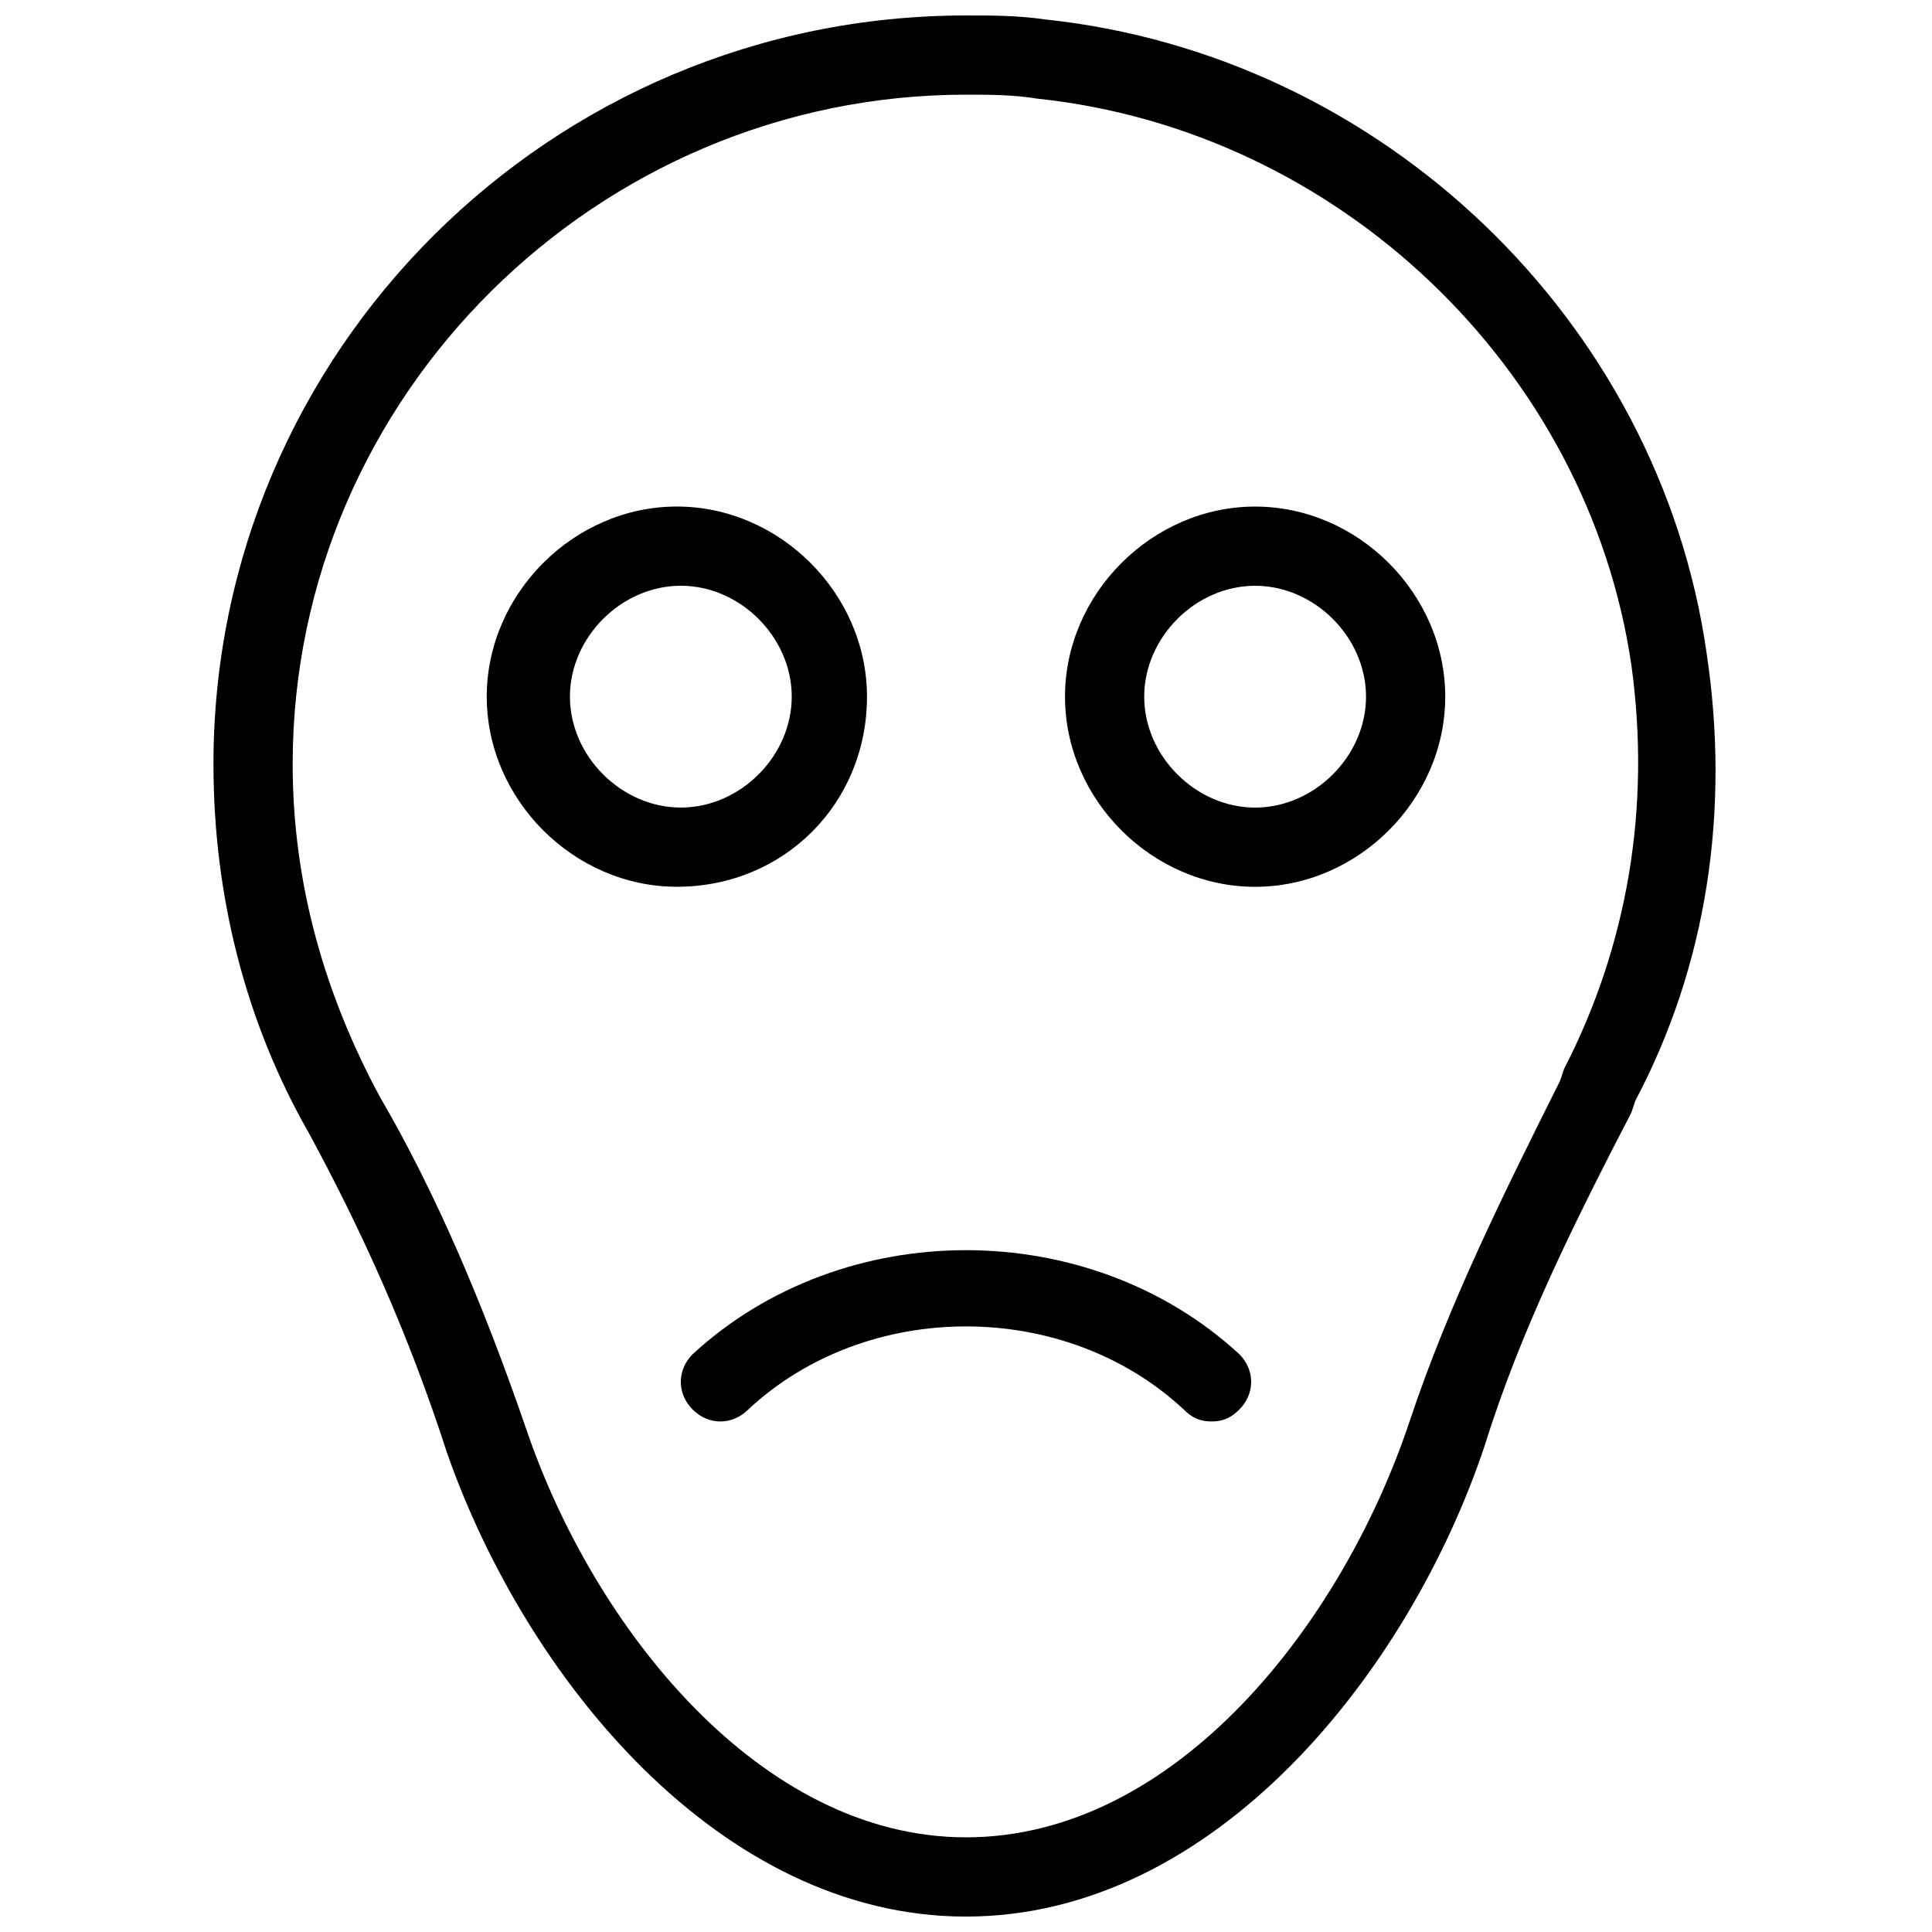
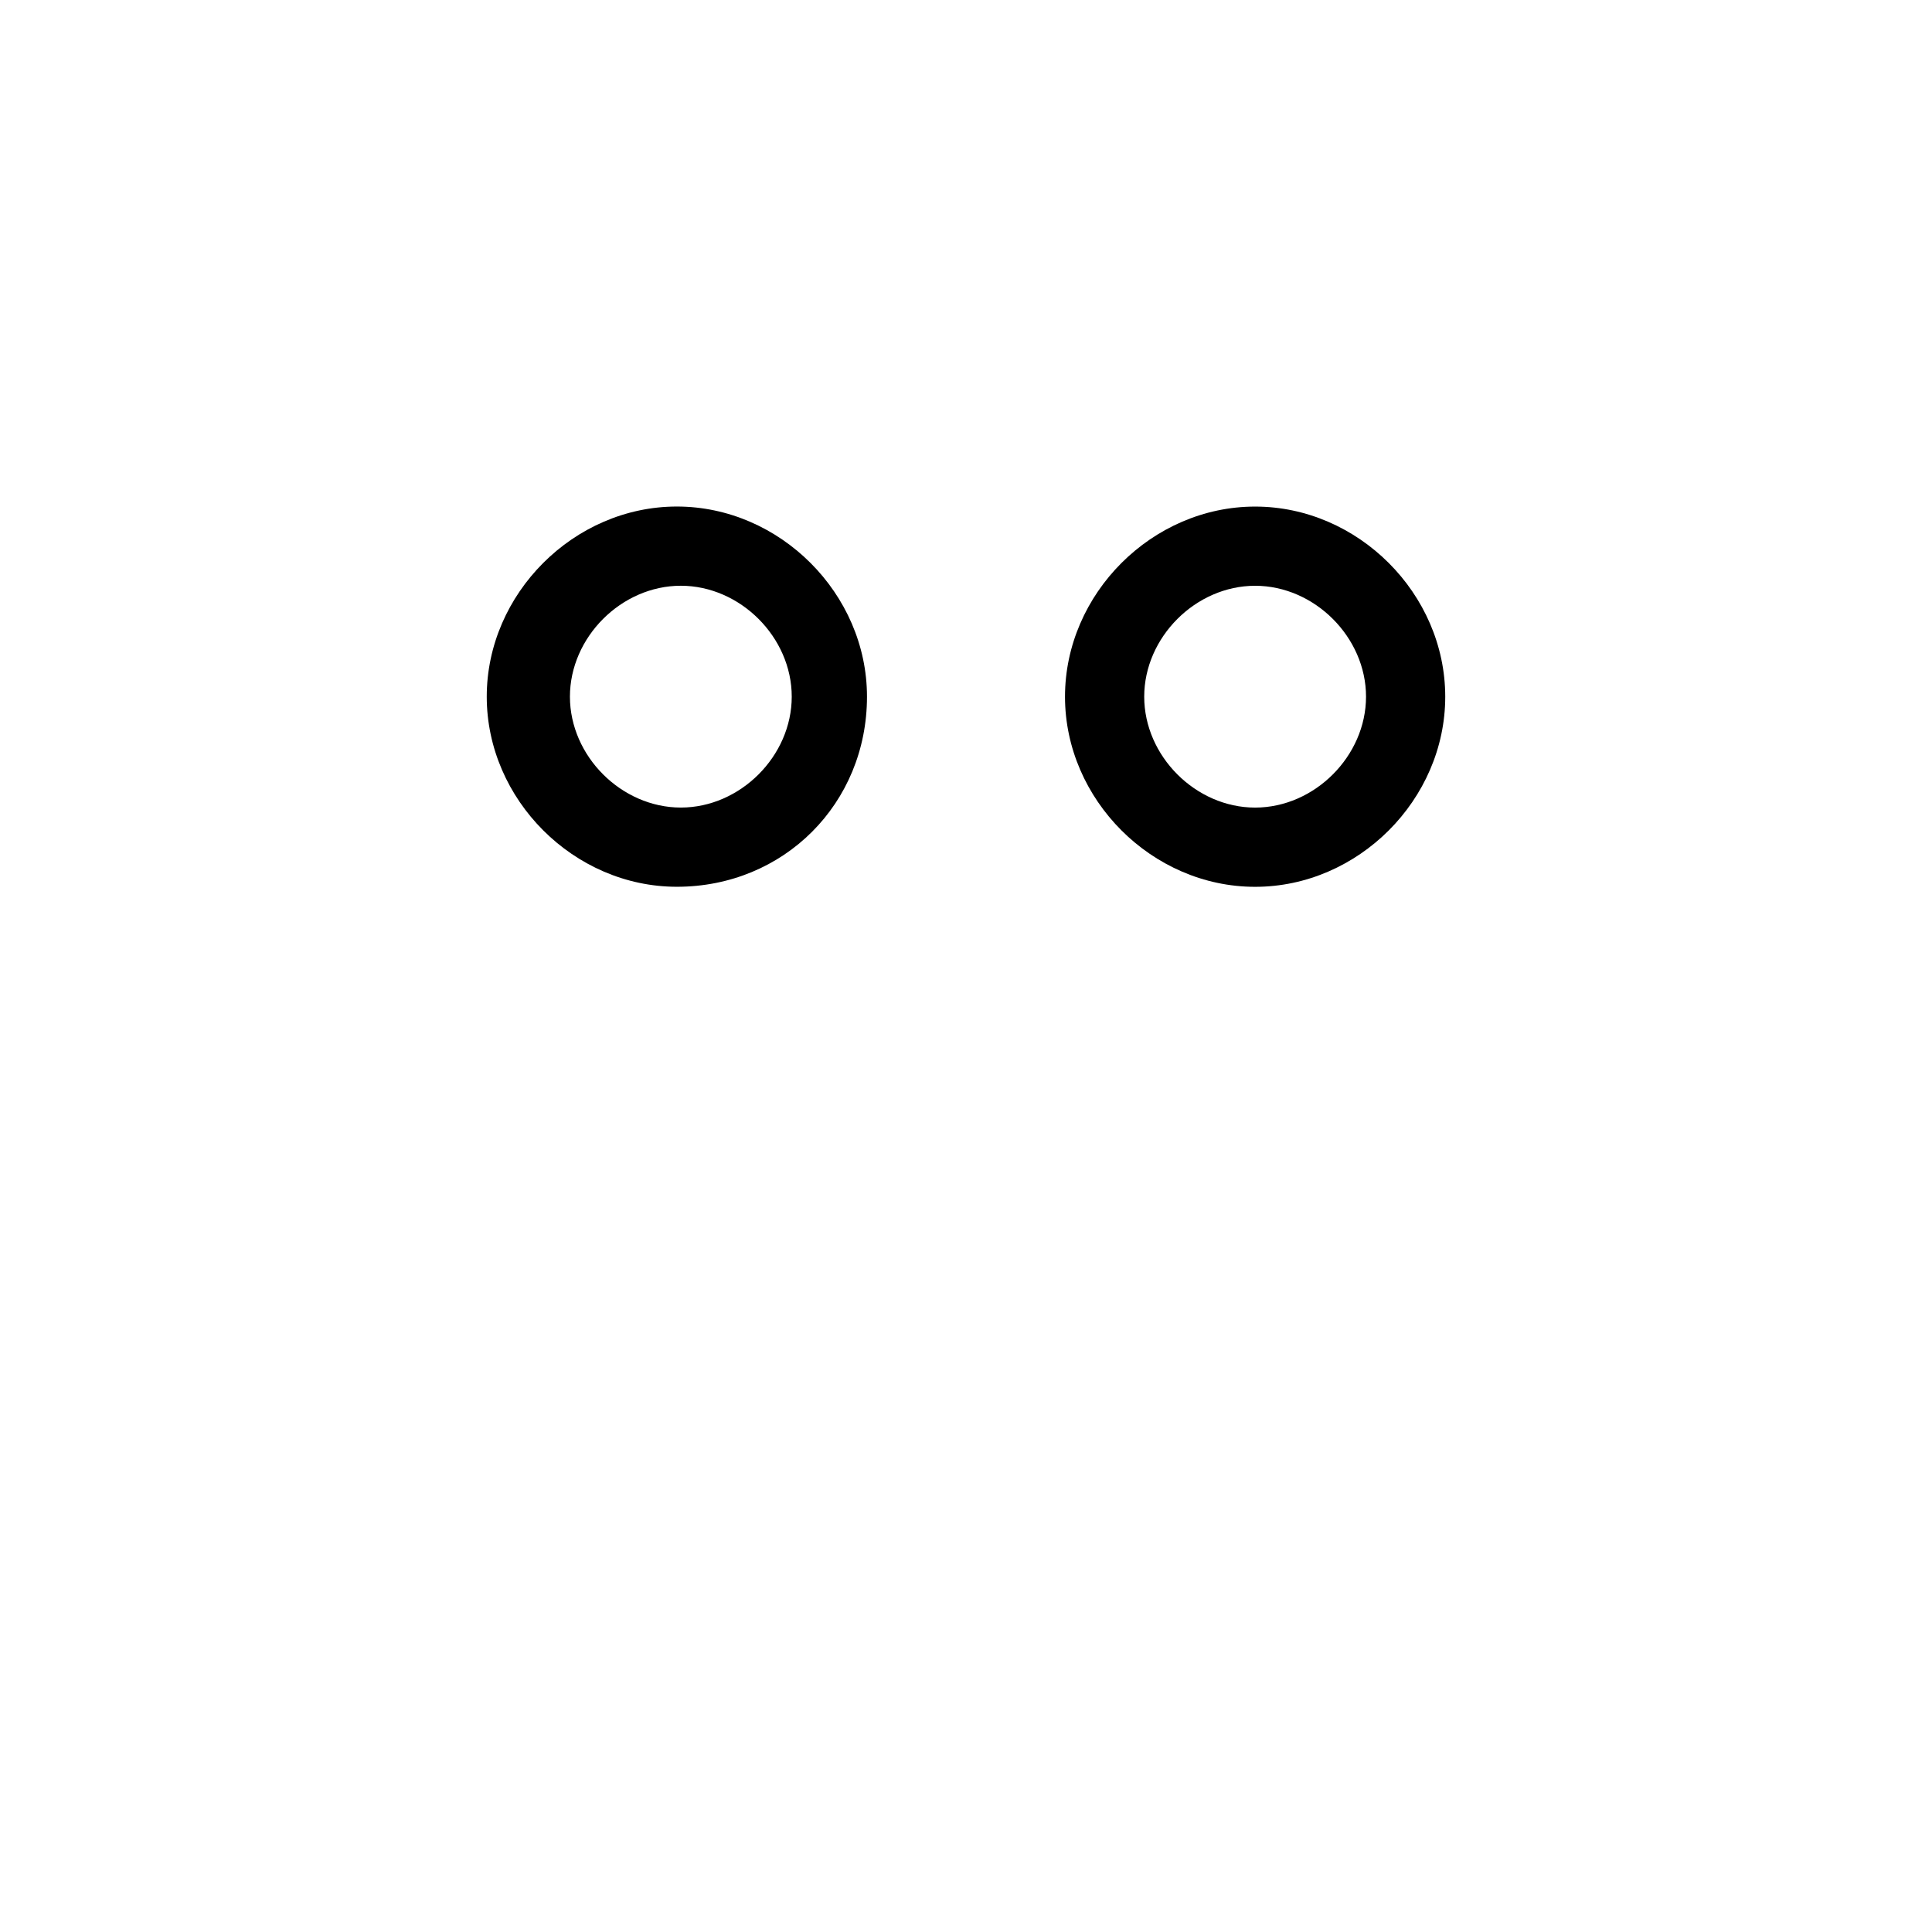
<svg xmlns="http://www.w3.org/2000/svg" width="800px" height="800px" version="1.1" viewBox="144 144 512 512">
  <defs>
    <clipPath id="a">
-       <path d="m200 148.09h399v503.81h-399z" />
-     </clipPath>
+       </clipPath>
  </defs>
  <g clip-path="url(#a)">
    <path d="m596.27 317.08c-12.594-88.164-86.066-158.49-175.28-167.93-7.348-1.051-13.645-1.051-20.992-1.051-110.21 0-199.43 89.215-199.43 198.38 0 34.637 8.398 68.223 25.191 97.613 13.645 25.191 26.238 52.48 36.734 85.02 20.992 59.824 72.422 122.8 137.5 122.8 66.125 0 117.55-65.074 137.5-124.9 9.445-30.438 24.141-59.828 38.836-88.168l1.051-3.148c18.891-35.684 25.188-76.621 18.891-118.61zm-37.785 110.21-1.051 3.148c-14.695 29.391-29.391 58.777-39.887 90.266-17.84 53.531-61.922 110.21-117.55 110.21-54.578 0-98.664-55.629-116.51-108.11-11.547-33.586-24.141-62.977-38.836-88.168-14.695-27.285-23.09-56.676-23.09-88.164 0-97.613 80.82-177.38 178.43-177.38 6.297 0 12.594 0 18.895 1.051 79.77 8.398 145.89 71.371 157.44 150.09 5.242 37.785-1.055 74.52-17.848 107.06z" />
  </g>
  <path d="m476.62 278.25c-27.289 0-50.383 23.09-50.383 50.383 0 27.289 23.09 50.383 50.383 50.383 27.289 0 50.383-23.09 50.383-50.383-0.004-27.293-23.094-50.383-50.383-50.383zm0 79.77c-15.742 0-29.391-13.645-29.391-29.391 0-15.742 13.645-29.391 29.391-29.391 15.742 0 29.391 13.645 29.391 29.391-0.004 15.746-13.648 29.391-29.391 29.391z" />
  <path d="m373.76 328.62c0-27.289-23.09-50.383-50.383-50.383-27.289 0-50.383 23.09-50.383 50.383 0 27.289 23.09 50.383 50.383 50.383 28.34 0 50.383-22.043 50.383-50.383zm-49.332 29.391c-15.742 0-29.391-13.645-29.391-29.391 0-15.742 13.645-29.391 29.391-29.391 15.742 0 29.391 13.645 29.391 29.391s-13.645 29.391-29.391 29.391z" />
-   <path d="m327.57 502.86c-4.199 4.199-4.199 10.496 0 14.695 4.199 4.199 10.496 4.199 14.695 0 31.488-29.391 83.969-29.391 115.46 0 2.098 2.098 4.199 3.148 7.348 3.148 3.148 0 5.246-1.051 7.348-3.148 4.199-4.199 4.199-10.496 0-14.695-39.887-36.734-104.96-36.734-144.85 0z" />
</svg>